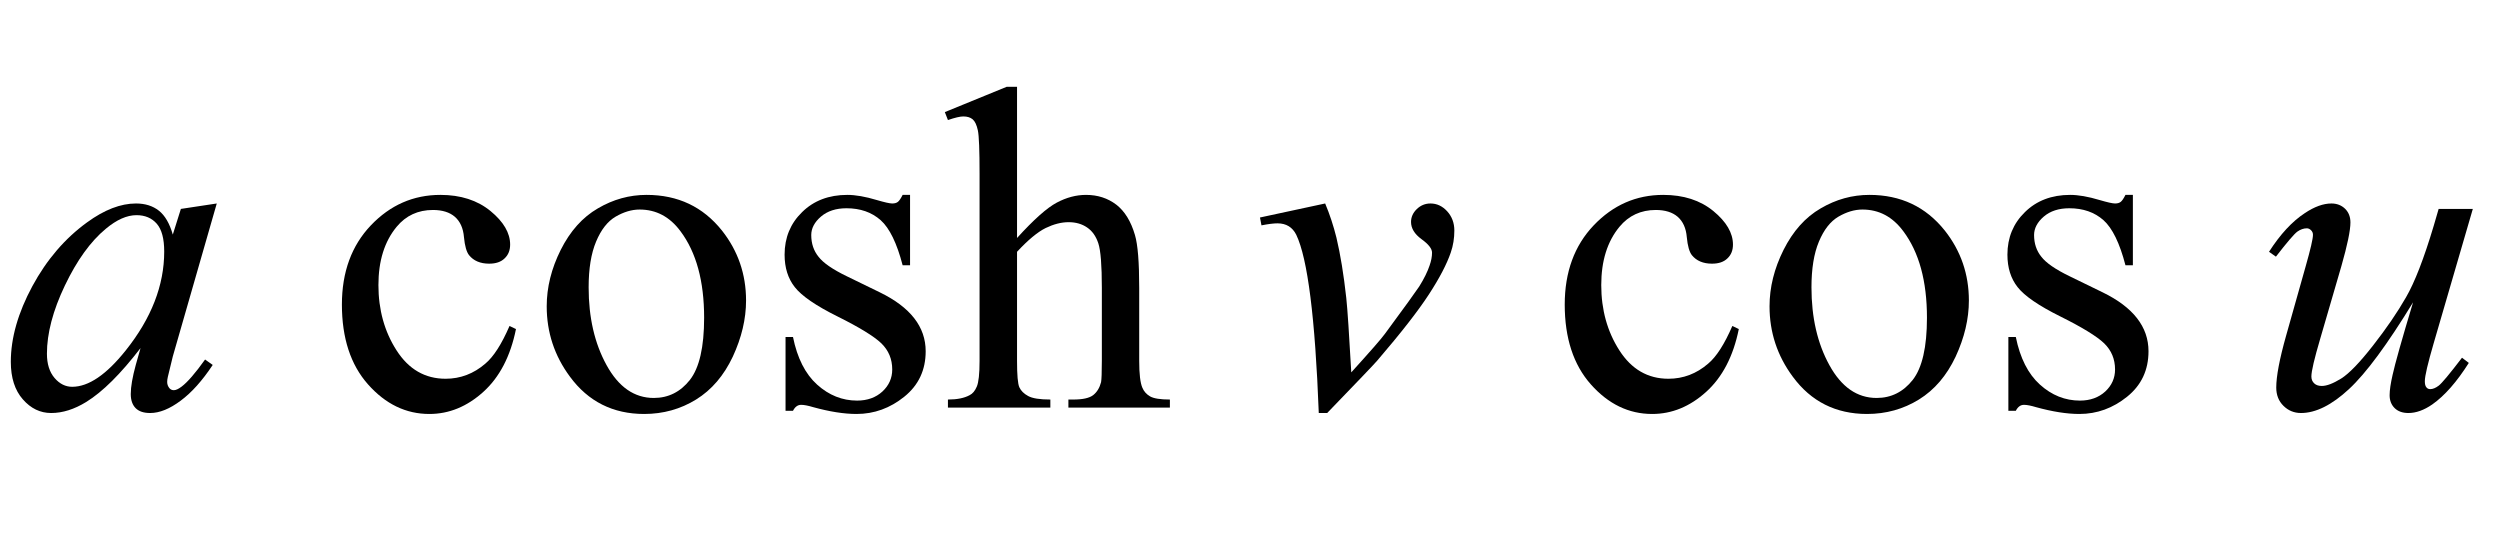
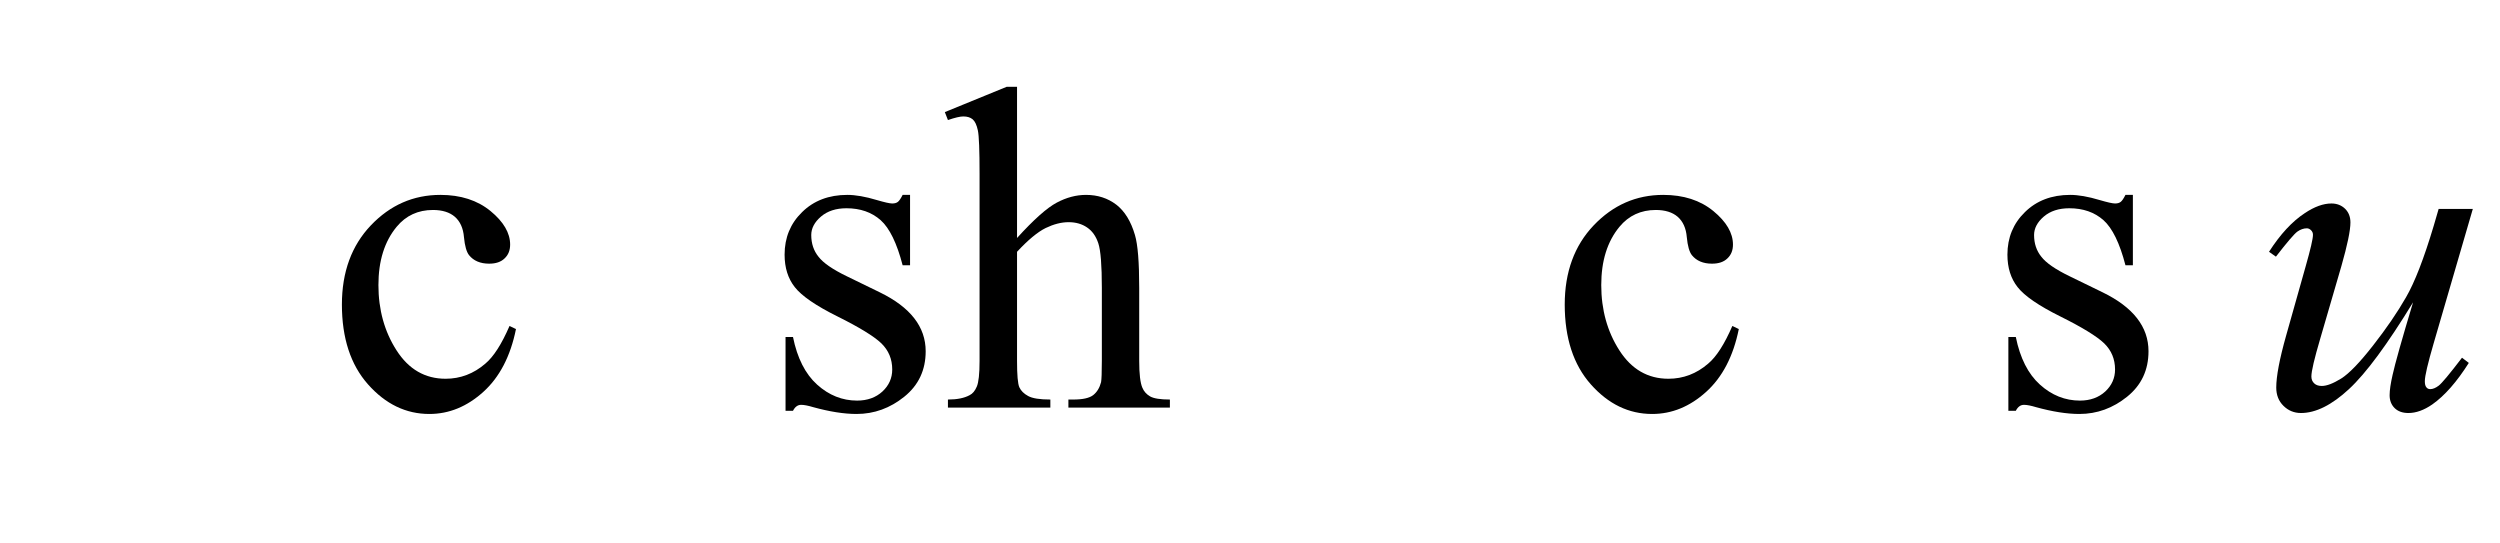
<svg xmlns="http://www.w3.org/2000/svg" xmlns:xlink="http://www.w3.org/1999/xlink" viewBox="0 0 92 20" version="1.1">
  <defs>
    <g>
      <symbol overflow="visible" id="glyph0-0">
-         <path style="stroke:none;" d="M 2.359 0 L 2.359 -10.625 L 10.859 -10.625 L 10.859 0 Z M 2.625 -0.266 L 10.594 -0.266 L 10.594 -10.359 L 2.625 -10.359 Z M 2.625 -0.266 " />
-       </symbol>
+         </symbol>
      <symbol overflow="visible" id="glyph0-1">
-         <path style="stroke:none;" d="M 7.977 -7.512 L 6.359 -1.883 L 6.176 -1.129 C 6.16 -1.059 6.152 -0.996 6.152 -0.945 C 6.152 -0.859 6.18 -0.781 6.234 -0.715 C 6.277 -0.664 6.332 -0.641 6.398 -0.641 C 6.473 -0.641 6.566 -0.684 6.684 -0.773 C 6.898 -0.934 7.188 -1.266 7.547 -1.77 L 7.828 -1.57 C 7.445 -0.992 7.055 -0.555 6.648 -0.254 C 6.246 0.047 5.871 0.199 5.527 0.199 C 5.289 0.199 5.113 0.141 4.992 0.02 C 4.875 -0.098 4.812 -0.27 4.812 -0.5 C 4.812 -0.77 4.875 -1.125 4.996 -1.57 L 5.172 -2.191 C 4.445 -1.246 3.781 -0.582 3.172 -0.207 C 2.734 0.062 2.305 0.199 1.883 0.199 C 1.48 0.199 1.133 0.031 0.84 -0.305 C 0.547 -0.637 0.398 -1.098 0.398 -1.684 C 0.398 -2.562 0.664 -3.492 1.191 -4.469 C 1.719 -5.445 2.391 -6.227 3.203 -6.816 C 3.84 -7.281 4.441 -7.512 5.004 -7.512 C 5.344 -7.512 5.625 -7.422 5.848 -7.246 C 6.07 -7.07 6.242 -6.777 6.359 -6.367 L 6.656 -7.312 Z M 5.023 -7.082 C 4.668 -7.082 4.293 -6.914 3.895 -6.582 C 3.328 -6.113 2.828 -5.414 2.387 -4.492 C 1.945 -3.566 1.727 -2.73 1.727 -1.984 C 1.727 -1.609 1.82 -1.309 2.008 -1.09 C 2.195 -0.871 2.414 -0.766 2.656 -0.766 C 3.258 -0.766 3.914 -1.211 4.625 -2.102 C 5.57 -3.285 6.043 -4.5 6.043 -5.742 C 6.043 -6.215 5.953 -6.555 5.77 -6.766 C 5.586 -6.977 5.336 -7.082 5.023 -7.082 Z M 5.023 -7.082 " />
-       </symbol>
+         </symbol>
      <symbol overflow="visible" id="glyph0-2">
-         <path style="stroke:none;" d="M 0.367 -6.996 L 2.766 -7.512 C 2.938 -7.102 3.074 -6.684 3.18 -6.258 C 3.328 -5.633 3.449 -4.891 3.543 -4.035 C 3.59 -3.602 3.648 -2.688 3.727 -1.297 C 4.418 -2.059 4.832 -2.531 4.965 -2.715 C 5.695 -3.703 6.113 -4.285 6.227 -4.457 C 6.41 -4.75 6.535 -5.008 6.609 -5.23 C 6.668 -5.395 6.699 -5.555 6.699 -5.703 C 6.699 -5.848 6.57 -6.012 6.312 -6.199 C 6.055 -6.387 5.926 -6.598 5.926 -6.832 C 5.926 -7.008 5.996 -7.168 6.137 -7.305 C 6.277 -7.441 6.445 -7.512 6.641 -7.512 C 6.875 -7.512 7.078 -7.418 7.254 -7.227 C 7.43 -7.035 7.52 -6.797 7.52 -6.516 C 7.52 -6.234 7.477 -5.961 7.387 -5.703 C 7.242 -5.281 6.977 -4.77 6.582 -4.164 C 6.188 -3.559 5.555 -2.746 4.68 -1.727 C 4.57 -1.598 3.957 -0.957 2.84 0.199 L 2.531 0.199 C 2.398 -3.305 2.121 -5.488 1.703 -6.359 C 1.562 -6.641 1.332 -6.781 1.012 -6.781 C 0.875 -6.781 0.68 -6.758 0.422 -6.707 Z M 0.367 -6.996 " />
-       </symbol>
+         </symbol>
      <symbol overflow="visible" id="glyph0-3">
        <path style="stroke:none;" d="M 8 -7.312 L 6.559 -2.367 C 6.344 -1.629 6.234 -1.164 6.234 -0.973 C 6.234 -0.871 6.25 -0.797 6.289 -0.75 C 6.324 -0.703 6.371 -0.68 6.434 -0.68 C 6.527 -0.68 6.633 -0.723 6.746 -0.809 C 6.859 -0.895 7.145 -1.238 7.602 -1.836 L 7.852 -1.645 C 7.414 -0.953 6.969 -0.441 6.508 -0.117 C 6.203 0.094 5.91 0.199 5.629 0.199 C 5.414 0.199 5.242 0.137 5.121 0.016 C 5 -0.105 4.938 -0.262 4.938 -0.457 C 4.938 -0.645 4.977 -0.895 5.047 -1.203 C 5.137 -1.613 5.387 -2.504 5.801 -3.875 C 4.859 -2.332 4.074 -1.266 3.441 -0.68 C 2.809 -0.094 2.219 0.199 1.676 0.199 C 1.422 0.199 1.207 0.109 1.031 -0.066 C 0.852 -0.242 0.766 -0.469 0.766 -0.738 C 0.766 -1.152 0.887 -1.789 1.129 -2.648 L 1.852 -5.211 C 2.027 -5.828 2.117 -6.211 2.117 -6.359 C 2.117 -6.426 2.094 -6.48 2.047 -6.527 C 2 -6.574 1.949 -6.598 1.891 -6.598 C 1.777 -6.598 1.66 -6.559 1.543 -6.477 C 1.426 -6.391 1.164 -6.086 0.754 -5.555 L 0.5 -5.734 C 0.914 -6.379 1.352 -6.852 1.816 -7.156 C 2.172 -7.395 2.5 -7.512 2.797 -7.512 C 3 -7.512 3.168 -7.445 3.301 -7.316 C 3.43 -7.188 3.496 -7.02 3.496 -6.816 C 3.496 -6.516 3.383 -5.98 3.164 -5.211 L 2.383 -2.531 C 2.168 -1.801 2.059 -1.34 2.059 -1.145 C 2.059 -1.039 2.094 -0.957 2.164 -0.891 C 2.23 -0.828 2.324 -0.797 2.441 -0.797 C 2.625 -0.797 2.859 -0.887 3.156 -1.07 C 3.449 -1.254 3.84 -1.66 4.328 -2.285 C 4.82 -2.914 5.223 -3.504 5.539 -4.055 C 5.859 -4.605 6.199 -5.48 6.559 -6.684 L 6.742 -7.312 Z M 8 -7.312 " />
      </symbol>
      <symbol overflow="visible" id="glyph1-0">
        <path style="stroke:none;" d="M 2.359 0 L 2.359 -10.625 L 10.859 -10.625 L 10.859 0 Z M 2.625 -0.266 L 10.594 -0.266 L 10.594 -10.359 L 2.625 -10.359 Z M 2.625 -0.266 " />
      </symbol>
      <symbol overflow="visible" id="glyph1-1">
        <path style="stroke:none;" d="M 6.988 -2.891 C 6.785 -1.887 6.383 -1.117 5.785 -0.578 C 5.188 -0.039 4.527 0.234 3.801 0.234 C 2.938 0.234 2.188 -0.129 1.543 -0.855 C 0.902 -1.578 0.582 -2.559 0.582 -3.793 C 0.582 -4.988 0.938 -5.961 1.648 -6.707 C 2.359 -7.453 3.211 -7.828 4.207 -7.828 C 4.953 -7.828 5.57 -7.629 6.051 -7.234 C 6.531 -6.84 6.773 -6.426 6.773 -6 C 6.773 -5.789 6.707 -5.621 6.57 -5.492 C 6.434 -5.359 6.246 -5.297 6 -5.297 C 5.676 -5.297 5.43 -5.402 5.262 -5.609 C 5.168 -5.727 5.105 -5.949 5.074 -6.273 C 5.047 -6.602 4.934 -6.852 4.738 -7.023 C 4.547 -7.188 4.277 -7.273 3.934 -7.273 C 3.383 -7.273 2.938 -7.066 2.598 -6.656 C 2.148 -6.113 1.926 -5.398 1.926 -4.508 C 1.926 -3.602 2.148 -2.797 2.594 -2.105 C 3.039 -1.41 3.641 -1.062 4.398 -1.062 C 4.941 -1.062 5.43 -1.246 5.859 -1.617 C 6.164 -1.871 6.461 -2.336 6.75 -3.004 Z M 6.988 -2.891 " />
      </symbol>
      <symbol overflow="visible" id="glyph1-2">
-         <path style="stroke:none;" d="M 4.25 -7.828 C 5.402 -7.828 6.324 -7.391 7.023 -6.516 C 7.613 -5.77 7.91 -4.91 7.91 -3.941 C 7.91 -3.262 7.746 -2.574 7.422 -1.875 C 7.094 -1.18 6.645 -0.652 6.07 -0.297 C 5.5 0.055 4.863 0.234 4.16 0.234 C 3.016 0.234 2.102 -0.223 1.43 -1.137 C 0.859 -1.906 0.574 -2.77 0.574 -3.727 C 0.574 -4.426 0.746 -5.117 1.09 -5.805 C 1.438 -6.496 1.891 -7.004 2.457 -7.332 C 3.023 -7.664 3.617 -7.828 4.25 -7.828 Z M 3.992 -7.289 C 3.699 -7.289 3.406 -7.199 3.109 -7.027 C 2.812 -6.852 2.574 -6.547 2.391 -6.109 C 2.207 -5.672 2.117 -5.109 2.117 -4.426 C 2.117 -3.316 2.336 -2.363 2.777 -1.562 C 3.219 -0.758 3.797 -0.355 4.516 -0.355 C 5.051 -0.355 5.496 -0.578 5.844 -1.02 C 6.191 -1.465 6.367 -2.227 6.367 -3.305 C 6.367 -4.656 6.078 -5.715 5.496 -6.492 C 5.102 -7.023 4.602 -7.289 3.992 -7.289 Z M 3.992 -7.289 " />
-       </symbol>
+         </symbol>
      <symbol overflow="visible" id="glyph1-3">
        <path style="stroke:none;" d="M 5.445 -7.828 L 5.445 -5.238 L 5.172 -5.238 C 4.961 -6.051 4.691 -6.605 4.363 -6.898 C 4.031 -7.191 3.613 -7.336 3.105 -7.336 C 2.719 -7.336 2.406 -7.234 2.168 -7.031 C 1.93 -6.828 1.809 -6.598 1.809 -6.352 C 1.809 -6.039 1.898 -5.773 2.074 -5.555 C 2.246 -5.328 2.594 -5.086 3.121 -4.832 L 4.332 -4.242 C 5.457 -3.695 6.02 -2.973 6.02 -2.074 C 6.02 -1.383 5.758 -0.824 5.234 -0.402 C 4.711 0.02 4.125 0.234 3.477 0.234 C 3.012 0.234 2.48 0.148 1.883 -0.016 C 1.703 -0.07 1.551 -0.102 1.438 -0.102 C 1.309 -0.102 1.211 -0.027 1.137 0.117 L 0.863 0.117 L 0.863 -2.598 L 1.137 -2.598 C 1.293 -1.824 1.59 -1.238 2.023 -0.848 C 2.461 -0.453 2.953 -0.258 3.496 -0.258 C 3.875 -0.258 4.188 -0.371 4.43 -0.594 C 4.668 -0.816 4.789 -1.086 4.789 -1.402 C 4.789 -1.785 4.656 -2.105 4.387 -2.367 C 4.117 -2.625 3.582 -2.953 2.781 -3.352 C 1.977 -3.75 1.453 -4.113 1.203 -4.434 C 0.953 -4.75 0.828 -5.148 0.828 -5.629 C 0.828 -6.254 1.043 -6.777 1.473 -7.195 C 1.902 -7.617 2.457 -7.828 3.137 -7.828 C 3.438 -7.828 3.801 -7.766 4.227 -7.637 C 4.508 -7.555 4.695 -7.512 4.789 -7.512 C 4.879 -7.512 4.945 -7.531 4.996 -7.57 C 5.047 -7.609 5.105 -7.695 5.172 -7.828 Z M 5.445 -7.828 " />
      </symbol>
      <symbol overflow="visible" id="glyph1-4">
        <path style="stroke:none;" d="M 2.766 -11.805 L 2.766 -6.242 C 3.379 -6.918 3.867 -7.352 4.227 -7.543 C 4.586 -7.734 4.945 -7.828 5.305 -7.828 C 5.734 -7.828 6.105 -7.707 6.418 -7.469 C 6.727 -7.23 6.957 -6.859 7.105 -6.352 C 7.211 -5.996 7.262 -5.348 7.262 -4.406 L 7.262 -1.719 C 7.262 -1.238 7.301 -0.906 7.379 -0.73 C 7.434 -0.598 7.527 -0.492 7.66 -0.414 C 7.793 -0.336 8.039 -0.297 8.391 -0.297 L 8.391 0 L 4.656 0 L 4.656 -0.297 L 4.832 -0.297 C 5.188 -0.297 5.43 -0.352 5.57 -0.461 C 5.707 -0.57 5.805 -0.727 5.859 -0.938 C 5.875 -1.027 5.887 -1.285 5.887 -1.719 L 5.887 -4.406 C 5.887 -5.238 5.844 -5.781 5.758 -6.043 C 5.672 -6.305 5.535 -6.5 5.344 -6.629 C 5.156 -6.758 4.93 -6.824 4.664 -6.824 C 4.395 -6.824 4.113 -6.75 3.82 -6.609 C 3.527 -6.465 3.172 -6.172 2.766 -5.734 L 2.766 -1.719 C 2.766 -1.199 2.793 -0.875 2.852 -0.746 C 2.91 -0.621 3.016 -0.512 3.176 -0.426 C 3.332 -0.34 3.605 -0.297 3.992 -0.297 L 3.992 0 L 0.223 0 L 0.223 -0.297 C 0.562 -0.297 0.828 -0.352 1.02 -0.457 C 1.133 -0.512 1.219 -0.617 1.285 -0.773 C 1.352 -0.926 1.387 -1.242 1.387 -1.719 L 1.387 -8.602 C 1.387 -9.469 1.367 -10.004 1.324 -10.203 C 1.281 -10.402 1.219 -10.535 1.133 -10.609 C 1.047 -10.68 0.934 -10.715 0.789 -10.715 C 0.672 -10.715 0.484 -10.672 0.223 -10.582 L 0.109 -10.875 L 2.383 -11.805 Z M 2.766 -11.805 " />
      </symbol>
    </g>
  </defs>
  <g id="surface293613">
    <g style="fill:rgb(0%,0%,0%);fill-opacity:1;">
      <use xlink:href="#glyph0-1" x="0" y="15" />
    </g>
    <g style="fill:rgb(0%,0%,0%);fill-opacity:1;">
      <use xlink:href="#glyph1-1" x="12" y="15" />
      <use xlink:href="#glyph1-2" x="19.545" y="15" />
      <use xlink:href="#glyph1-3" x="28.045" y="15" />
      <use xlink:href="#glyph1-4" x="34.661" y="15" />
    </g>
    <g style="fill:rgb(0%,0%,0%);fill-opacity:1;">
      <use xlink:href="#glyph0-2" x="46" y="15" />
    </g>
    <g style="fill:rgb(0%,0%,0%);fill-opacity:1;">
      <use xlink:href="#glyph1-1" x="57" y="15" />
      <use xlink:href="#glyph1-2" x="64.545" y="15" />
      <use xlink:href="#glyph1-3" x="73.045" y="15" />
    </g>
    <g style="fill:rgb(0%,0%,0%);fill-opacity:1;">
      <use xlink:href="#glyph0-3" x="83" y="15" />
    </g>
  </g>
</svg>